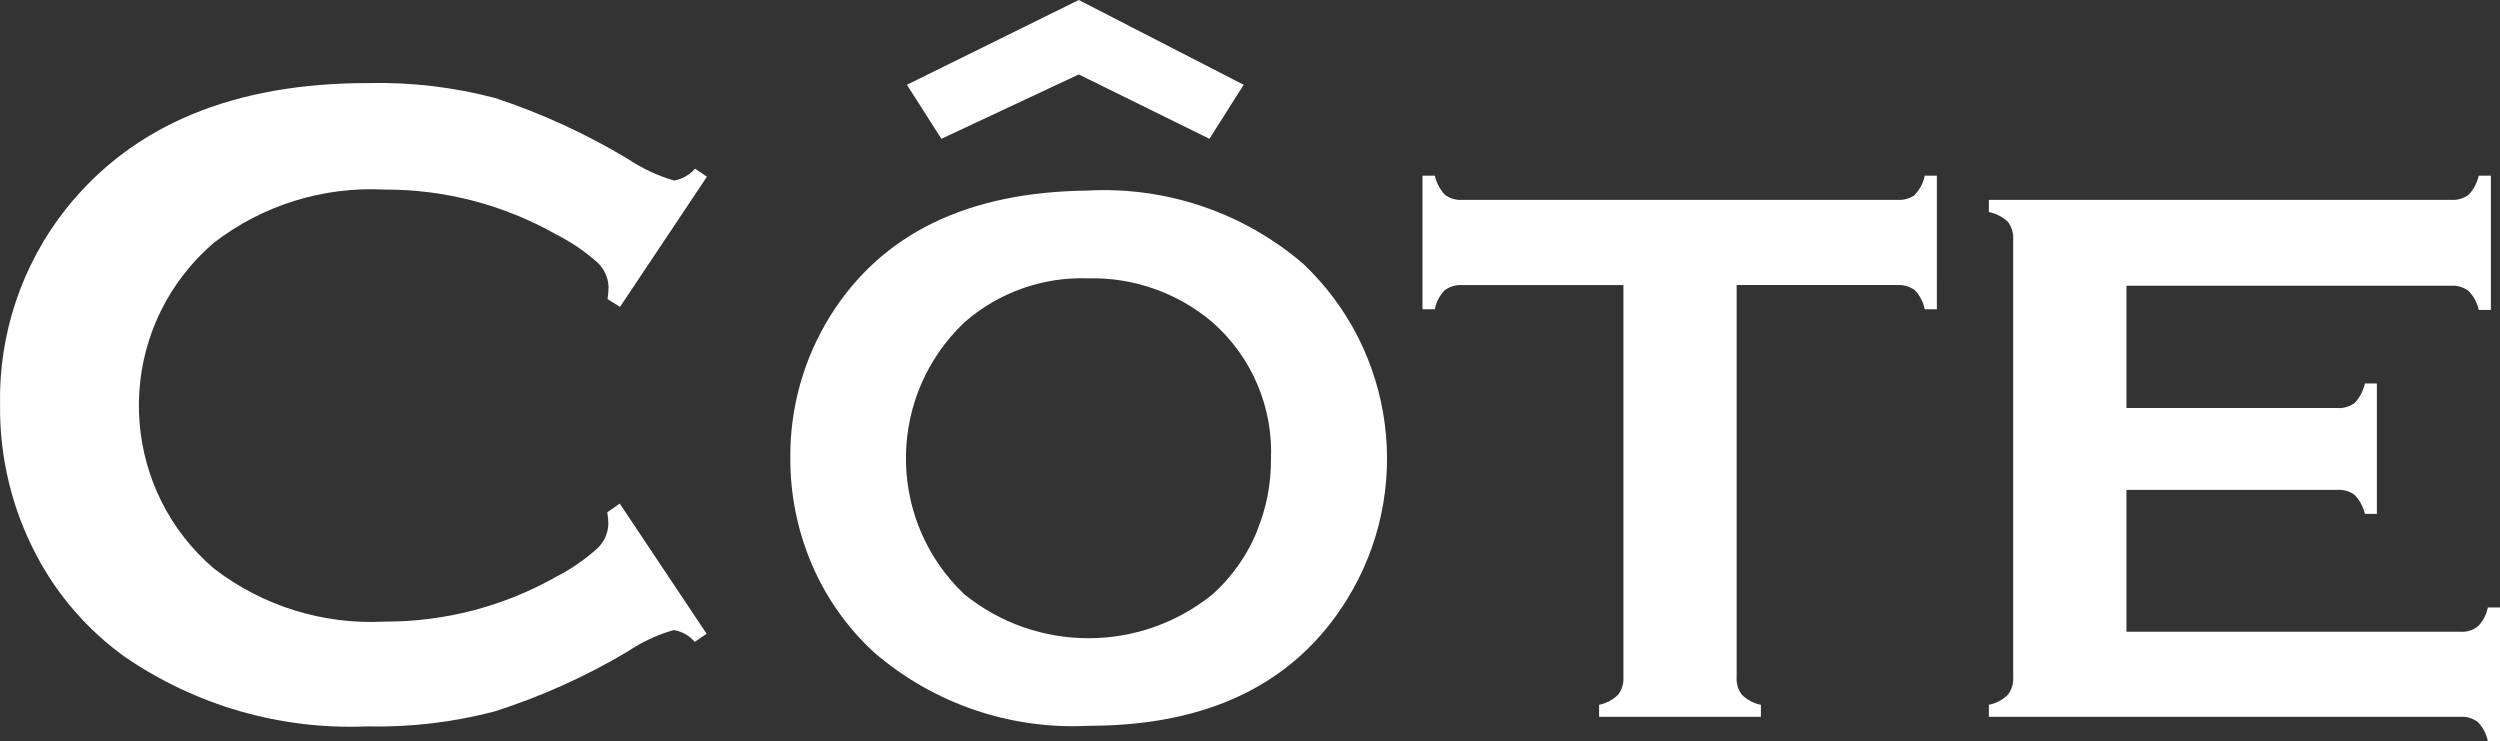
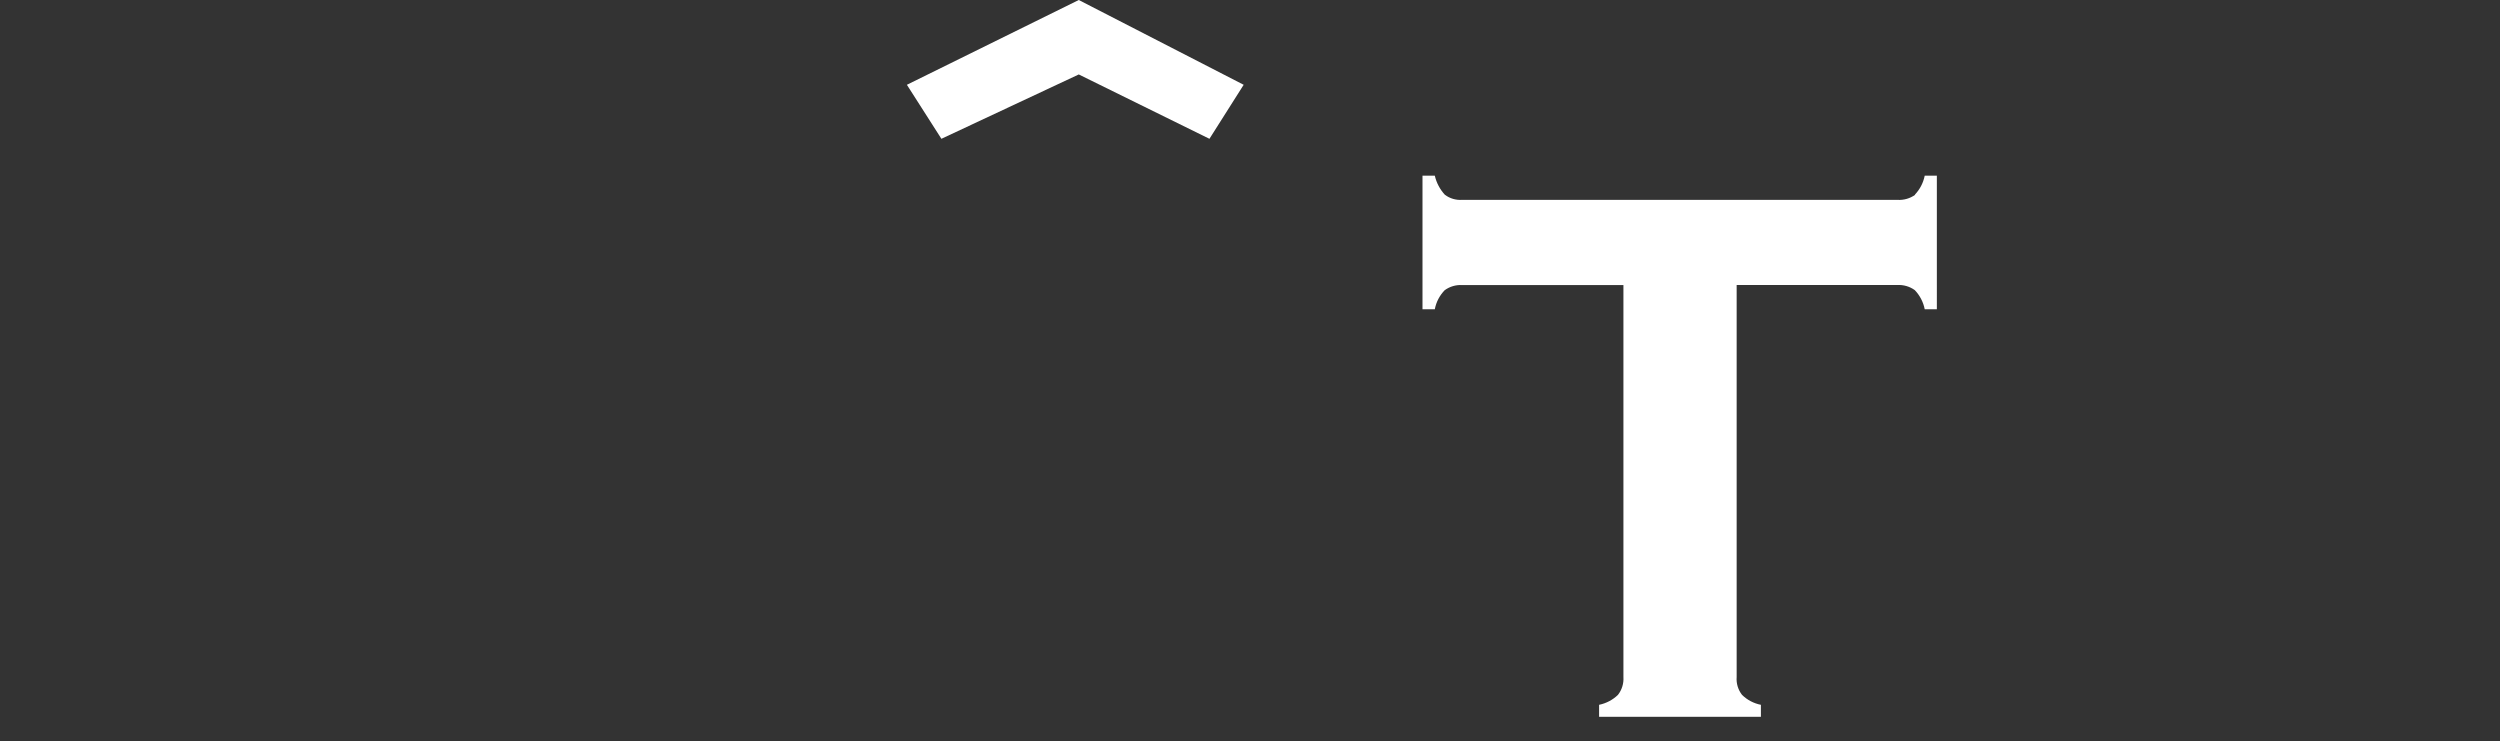
<svg xmlns="http://www.w3.org/2000/svg" id="cote-brasserie-logo" x="0px" y="0px" viewBox="0 0 88.96 26.368" style="enable-background:new 0 0 88.96 26.368;" xml:space="preserve">
  <rect x="0" y="0" width="88.96" height="26.368" fill="#333333" stroke="none" />
  <style type="text/css">	.st0{fill:#FFFFFF;}</style>
-   <path id="Path_3578" class="st0" d="M44.744,18.872c-0.352,0.872-0.9,1.652-1.6,2.28c-2.574,2.078-6.25,2.078-8.824,0 c-2.674-2.533-2.789-6.754-0.256-9.428c0,0,0,0,0,0c0.082-0.084,0.166-0.169,0.256-0.256c1.213-1.061,2.784-1.62,4.394-1.564 c1.619-0.041,3.196,0.516,4.43,1.564c1.405,1.235,2.171,3.043,2.081,4.911c0.003,0.851-0.162,1.694-0.484,2.482 M38.682,6.782 c-4.267,0.051-7.313,1.538-9.139,4.461c-0.943,1.515-1.436,3.267-1.42,5.052c-0.006,1.233,0.228,2.456,0.688,3.6 c0.508,1.267,1.294,2.404,2.3,3.327c2.11,1.816,4.839,2.749,7.619,2.605c4.267,0,7.329-1.491,9.188-4.474 c2.394-3.852,1.746-8.856-1.55-11.971c-2.129-1.823-4.879-2.754-7.678-2.6" />
  <path id="Path_3579" class="st0" d="M68.151,6.93c-0.184,0.133-0.409,0.197-0.635,0.182H52.028c-0.22,0.015-0.438-0.049-0.614-0.182 c-0.176-0.191-0.299-0.425-0.358-0.678h-0.438v4.752h0.438c0.049-0.256,0.171-0.491,0.353-0.678c0.179-0.13,0.398-0.195,0.619-0.182 h5.74v13.948c0.015,0.228-0.054,0.455-0.195,0.635c-0.186,0.179-0.418,0.301-0.671,0.353v0.427h5.758V25.08 c-0.253-0.05-0.487-0.172-0.671-0.353c-0.141-0.18-0.21-0.407-0.192-0.635v-13.95h5.712c0.224-0.013,0.445,0.051,0.627,0.182 c0.18,0.189,0.303,0.425,0.353,0.681h0.432V6.252h-0.432c-0.051,0.255-0.173,0.49-0.353,0.678" />
-   <path id="Path_3580" class="st0" d="M88.528,21.615c-0.05,0.254-0.172,0.488-0.353,0.673c-0.177,0.14-0.399,0.208-0.624,0.192 H75.668v-5.049h7.509c0.225-0.015,0.447,0.053,0.624,0.192c0.171,0.188,0.293,0.416,0.353,0.663h0.425v-4.64h-0.425 c-0.058,0.255-0.181,0.491-0.356,0.686c-0.179,0.135-0.4,0.202-0.624,0.187h-7.506v-4.351h11.563 c0.224-0.015,0.445,0.054,0.619,0.195c0.177,0.185,0.299,0.415,0.353,0.665h0.432V6.252h-0.432 c-0.056,0.252-0.178,0.484-0.353,0.673c-0.177,0.136-0.397,0.202-0.619,0.187H70.772v0.433c0.252,0.051,0.485,0.17,0.673,0.345 c0.14,0.181,0.208,0.407,0.192,0.635v15.567c0.017,0.228-0.052,0.454-0.192,0.635c-0.186,0.18-0.419,0.303-0.673,0.353v0.427H87.55 c0.224-0.014,0.445,0.052,0.624,0.187c0.178,0.187,0.301,0.42,0.353,0.673h0.433v-4.752H88.528z" />
-   <path id="Path_3581" class="st0" d="M22.063,10.919l3.092-4.63l-0.422-0.287c-0.193,0.222-0.457,0.371-0.747,0.422 c-0.584-0.17-1.138-0.429-1.643-0.768c-1.489-0.896-3.074-1.623-4.724-2.168c-1.477-0.389-3.001-0.568-4.527-0.532 c-4.779,0-8.356,1.488-10.733,4.463c-1.575,1.984-2.408,4.456-2.357,6.989c-0.021,1.873,0.428,3.721,1.307,5.375 c0.751,1.419,1.82,2.645,3.122,3.583c2.529,1.739,5.555,2.61,8.622,2.482c1.536,0.036,3.069-0.144,4.555-0.535 c1.65-0.528,3.234-1.241,4.722-2.127c0.505-0.34,1.06-0.599,1.645-0.767c0.291,0.049,0.555,0.198,0.747,0.422l0.422-0.289 l-3.091-4.633l-0.443,0.31c0.023,0.14,0.035,0.281,0.038,0.422c-0.012,0.332-0.156,0.645-0.4,0.87 c-0.439,0.393-0.926,0.729-1.45,0.998c-1.864,1.057-3.971,1.608-6.114,1.6c-2.186,0.116-4.341-0.555-6.075-1.891 C4.412,17.49,4.036,12.68,6.769,9.479c0.259-0.3,0.539-0.58,0.839-0.839c1.733-1.338,3.889-2.01,6.076-1.894 c2.143-0.008,4.25,0.543,6.114,1.6c0.522,0.264,1.008,0.593,1.446,0.98c0.249,0.227,0.397,0.543,0.412,0.88 c-0.002,0.147-0.015,0.293-0.038,0.438L22.063,10.919z" />
  <path id="Path_3582" class="st0" d="M38.387,2.649l4.65,2.29l1.218-1.922L38.387,0l-6.116,3.017l1.228,1.922L38.387,2.649z" />
</svg>